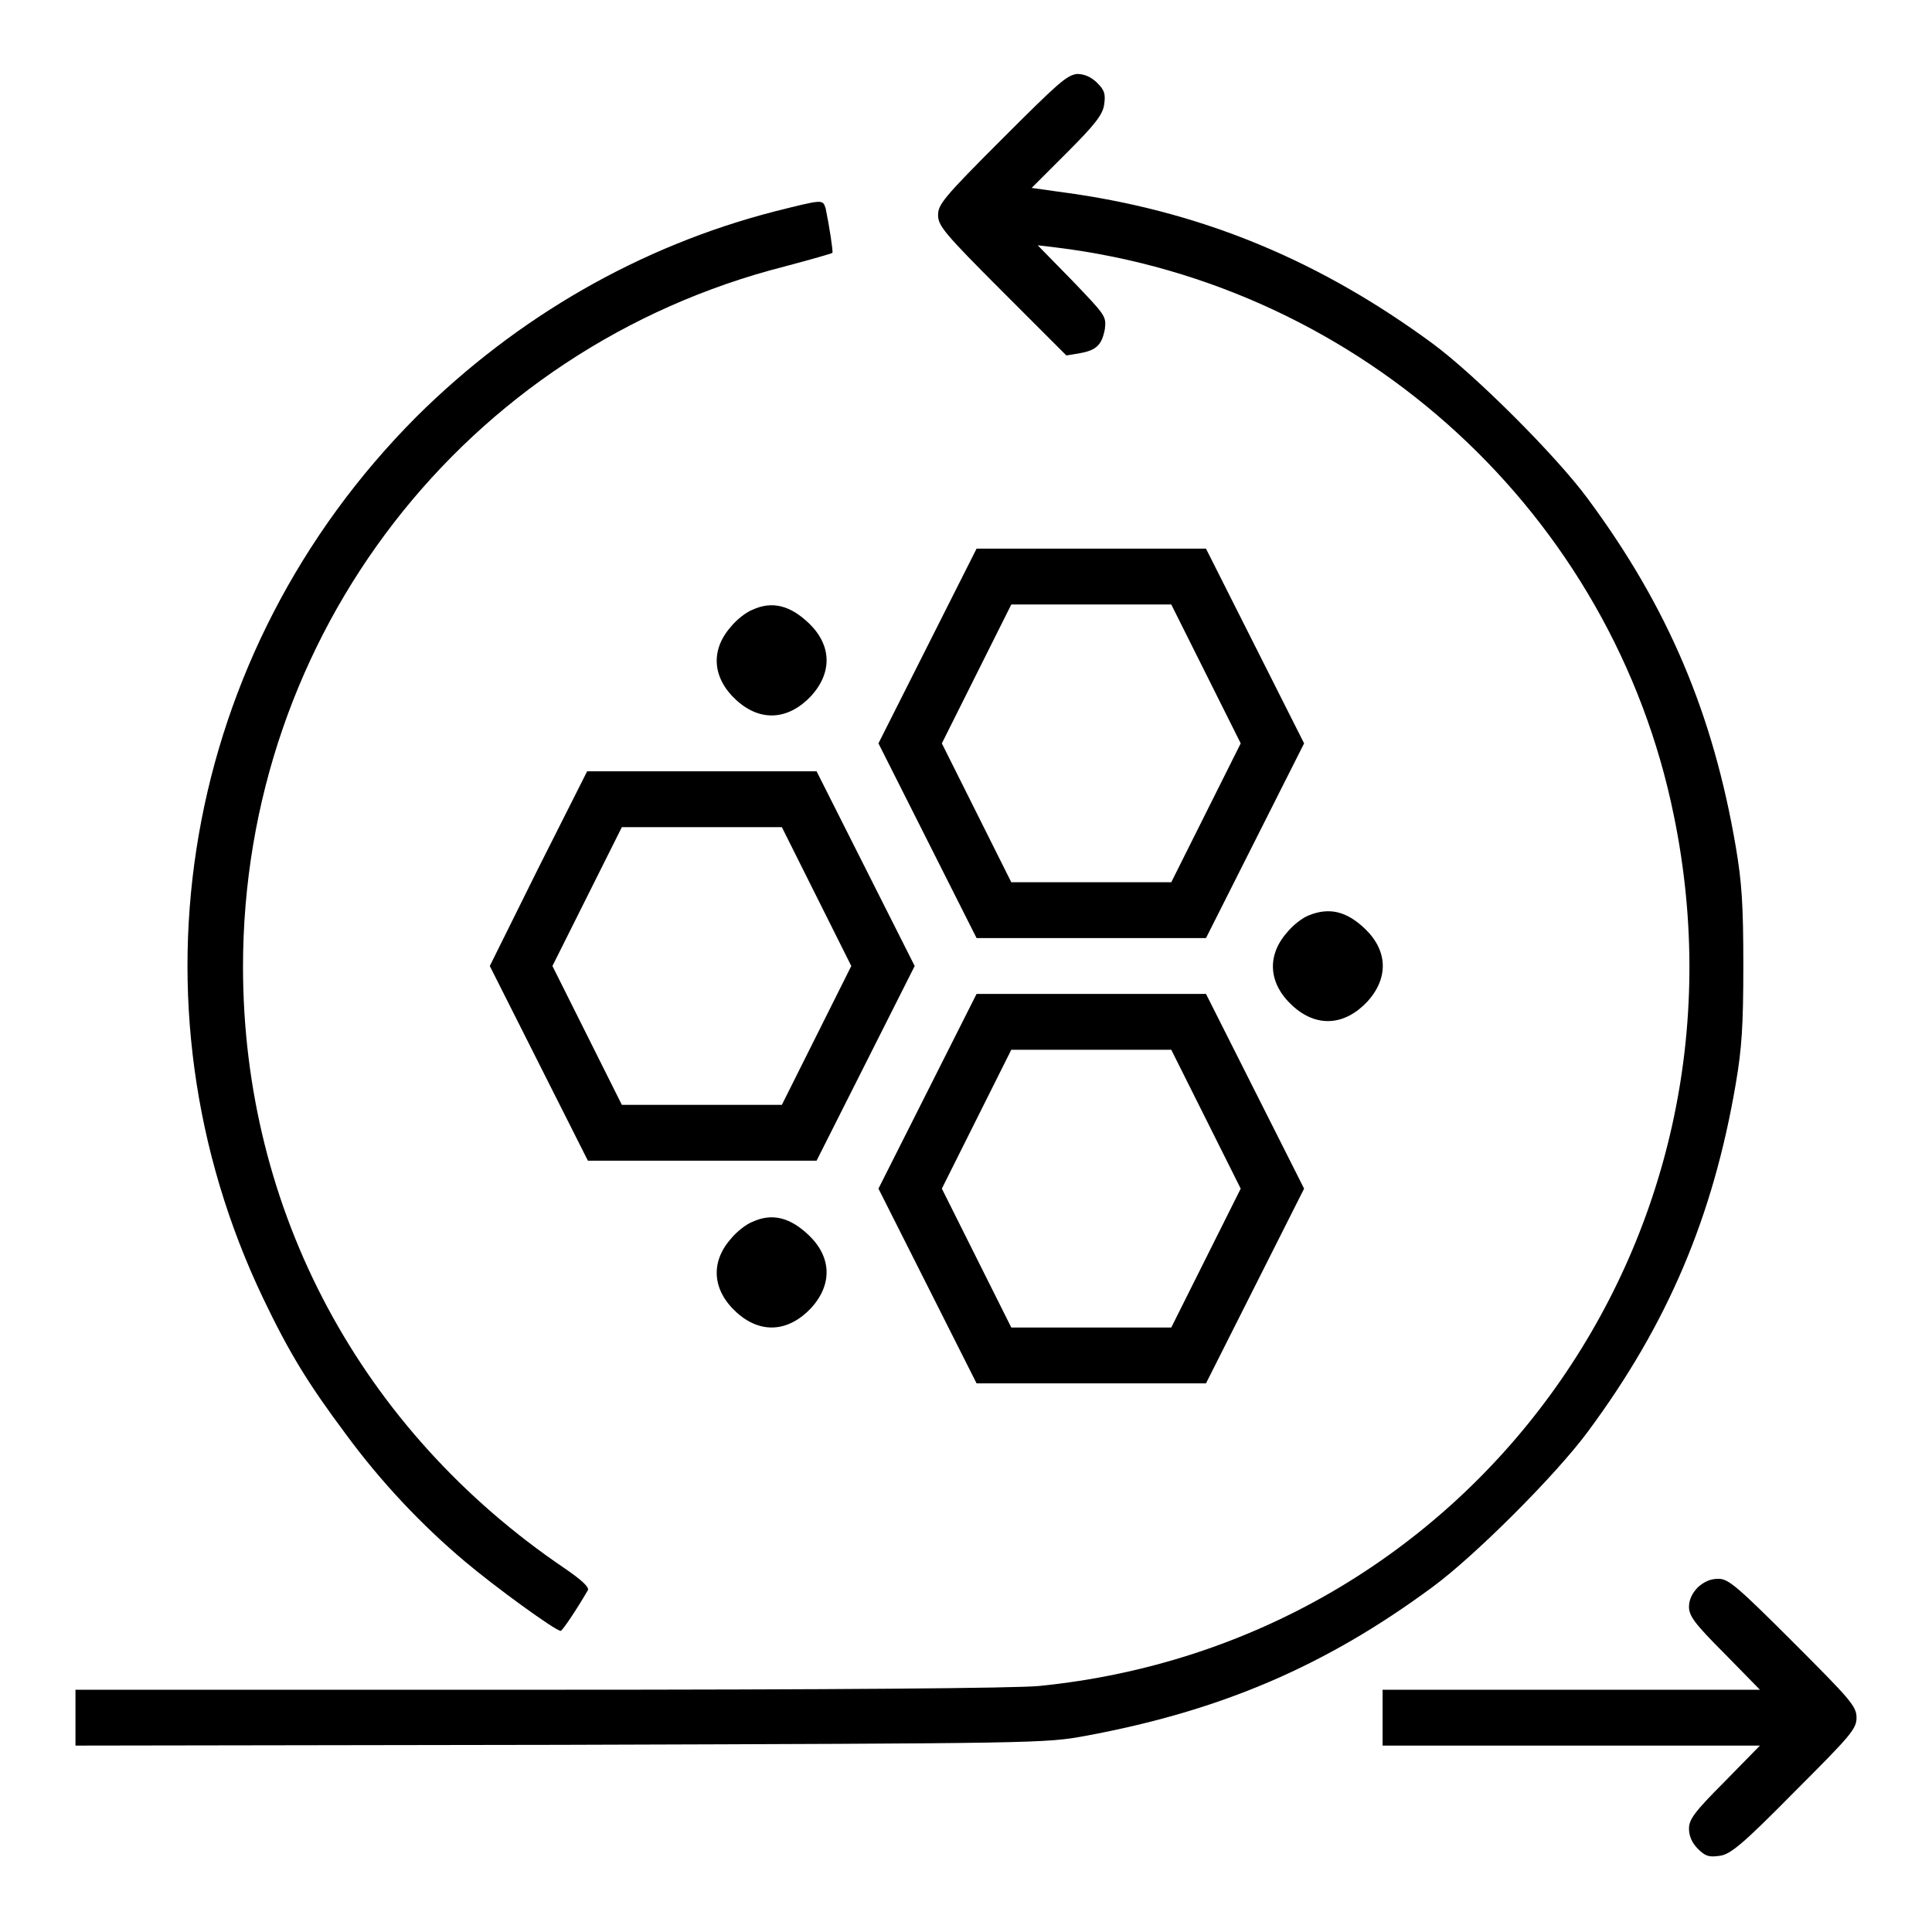
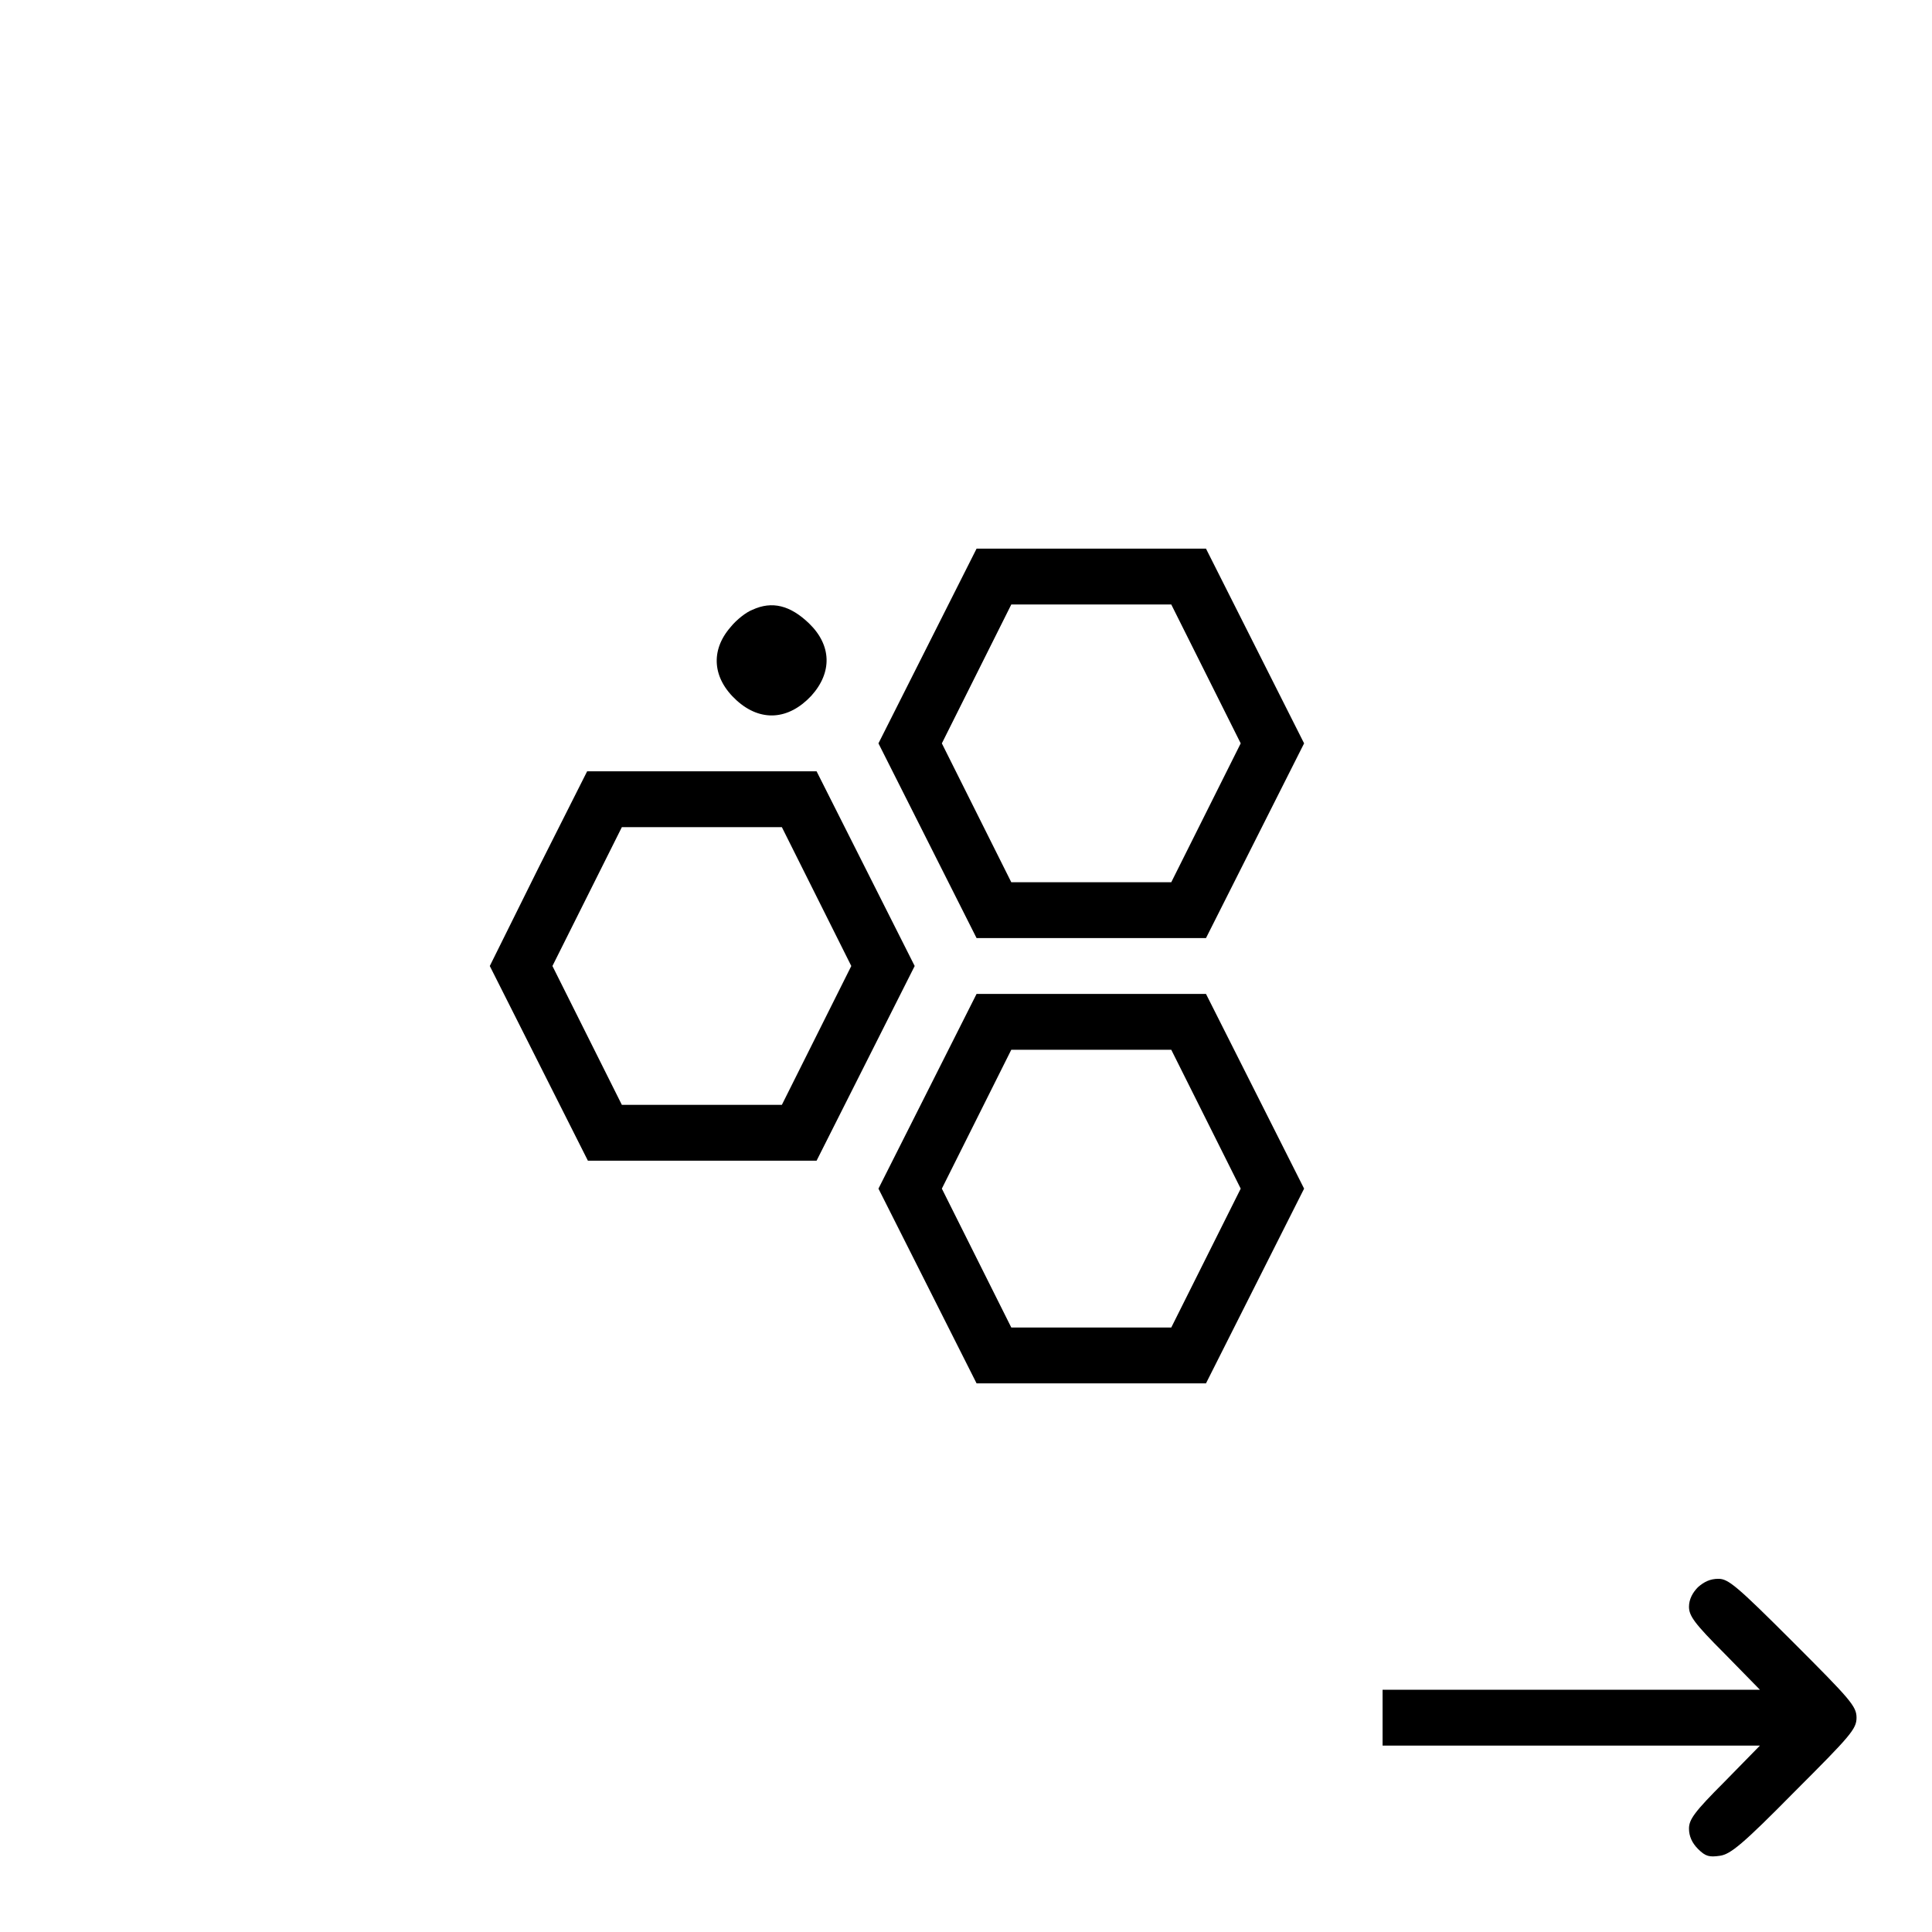
<svg xmlns="http://www.w3.org/2000/svg" version="1.1" x="0px" y="0px" viewBox="0 0 256 256" enable-background="new 0 0 256 256" xml:space="preserve">
  <g>
    <g>
      <g>
-         <path fill="#000000" d="M132.7,18.5c-7.7,7.7-8.4,8.6-8.4,10s0.8,2.4,8.5,10.1l8.5,8.5l1.8-0.3c2.2-0.4,2.9-1.1,3.3-3.2c0.2-1.7,0.1-1.8-4.3-6.4l-4.6-4.7l2.5,0.3c40.6,5,73.7,35.4,81.8,75.3c11.6,56.4-27.1,109.6-84.1,115.3c-3,0.3-27,0.5-66.2,0.5H10v3.7v3.7l64.2-0.1c63.6-0.2,64.3-0.2,69.7-1.2c17.8-3.3,31.7-9.2,45.9-19.7c5.6-4.1,16.4-14.9,20.6-20.6c10.6-14.3,16.6-28.5,19.6-46.1c0.8-4.7,1-7.7,1-15.7c0-8-0.2-11-1-15.7c-3-17.6-9-31.8-19.6-46.1c-4.1-5.6-14.9-16.4-20.6-20.6c-14.7-10.8-29.9-17.2-47.4-19.8l-5.7-0.8l4.7-4.7c3.7-3.7,4.7-5,4.9-6.3c0.2-1.4,0.1-1.9-0.9-2.9c-0.8-0.8-1.7-1.2-2.7-1.2C141.3,10,140.2,11,132.7,18.5z" />
-         <path fill="#000000" d="M102.7,28c-17.9,4.6-34.2,14-47.5,27.2c-31.1,31.2-39.1,77.6-20.3,116.9c3.4,7.1,5.9,11.2,10.9,17.9c4.7,6.4,10.1,12.1,15.8,16.9c3.9,3.3,12,9.2,12.7,9.2c0.2,0,2.1-2.8,3.6-5.4c0.2-0.4-0.9-1.4-3.1-2.9c-27-18.3-42.6-47.4-42.6-79.7c0-44,29.4-82,71.8-92.8c3.4-0.9,6.2-1.7,6.3-1.8c0.1-0.2-0.4-3.5-0.9-5.9C109,26.4,109.1,26.4,102.7,28z" />
        <path fill="#000000" d="M122.9,85.6l-6.5,12.9l6.5,12.9l6.5,12.9h15.2h15.2l6.5-12.9l6.5-12.9l-6.5-12.9l-6.5-12.9h-15.2h-15.2L122.9,85.6z M159.8,89.3l4.6,9.2l-4.6,9.2l-4.6,9.2h-10.6H134l-4.6-9.2l-4.6-9.2l4.6-9.2l4.6-9.2h10.6h10.6L159.8,89.3z" />
        <path fill="#000000" d="M99.7,80.8c-0.8,0.3-2.1,1.3-2.9,2.3c-2.7,3.1-2.4,6.8,0.8,9.7c3.2,2.9,6.9,2.6,9.9-0.6c2.8-3.1,2.7-6.7-0.3-9.6C104.7,80.2,102.3,79.6,99.7,80.8z" />
        <path fill="#000000" d="M71.3,115.1L64.9,128l6.5,12.9l6.5,12.9H93h15.2l6.5-12.9l6.5-12.9l-6.5-12.9l-6.5-12.9H93H77.8L71.3,115.1z M108.2,118.8l4.6,9.2l-4.6,9.2l-4.6,9.2H93H82.4l-4.6-9.2l-4.6-9.2l4.6-9.2l4.6-9.2H93h10.6L108.2,118.8z" />
-         <path fill="#000000" d="M173.4,121.3c-0.8,0.3-2.1,1.3-2.9,2.3c-2.7,3.1-2.4,6.8,0.8,9.7c3.2,2.9,6.9,2.6,9.9-0.6c2.8-3.1,2.7-6.7-0.3-9.6C178.4,120.7,176.1,120.2,173.4,121.3z" />
        <path fill="#000000" d="M122.9,144.6l-6.5,12.9l6.5,12.9l6.5,12.9h15.2h15.2l6.5-12.9l6.5-12.9l-6.5-12.9l-6.5-12.9h-15.2h-15.2L122.9,144.6z M159.8,148.3l4.6,9.2l-4.6,9.2l-4.6,9.2h-10.6H134l-4.6-9.2l-4.6-9.2l4.6-9.2l4.6-9.2h10.6h10.6L159.8,148.3z" />
-         <path fill="#000000" d="M99.7,161.9c-0.8,0.3-2.1,1.3-2.9,2.3c-2.7,3.1-2.4,6.8,0.8,9.7c3.2,2.9,6.9,2.6,9.9-0.6c2.8-3.1,2.7-6.7-0.3-9.6C104.7,161.3,102.3,160.7,99.7,161.9z" />
        <path fill="#000000" d="M225,210.3c-0.7,0.7-1.2,1.6-1.2,2.6c0,1.2,0.7,2.2,4.7,6.2l4.7,4.8h-25h-25v3.7v3.7h25h25l-4.7,4.8c-4,4-4.7,5-4.7,6.2c0,1,0.4,1.9,1.2,2.7c1,1,1.5,1.1,2.9,0.9c1.4-0.2,3-1.5,9.9-8.5c7.4-7.4,8.2-8.3,8.2-9.8s-0.8-2.4-8.4-10c-7.5-7.5-8.6-8.4-9.9-8.4C226.6,209.2,225.8,209.6,225,210.3z" />
      </g>
    </g>
  </g>
</svg>